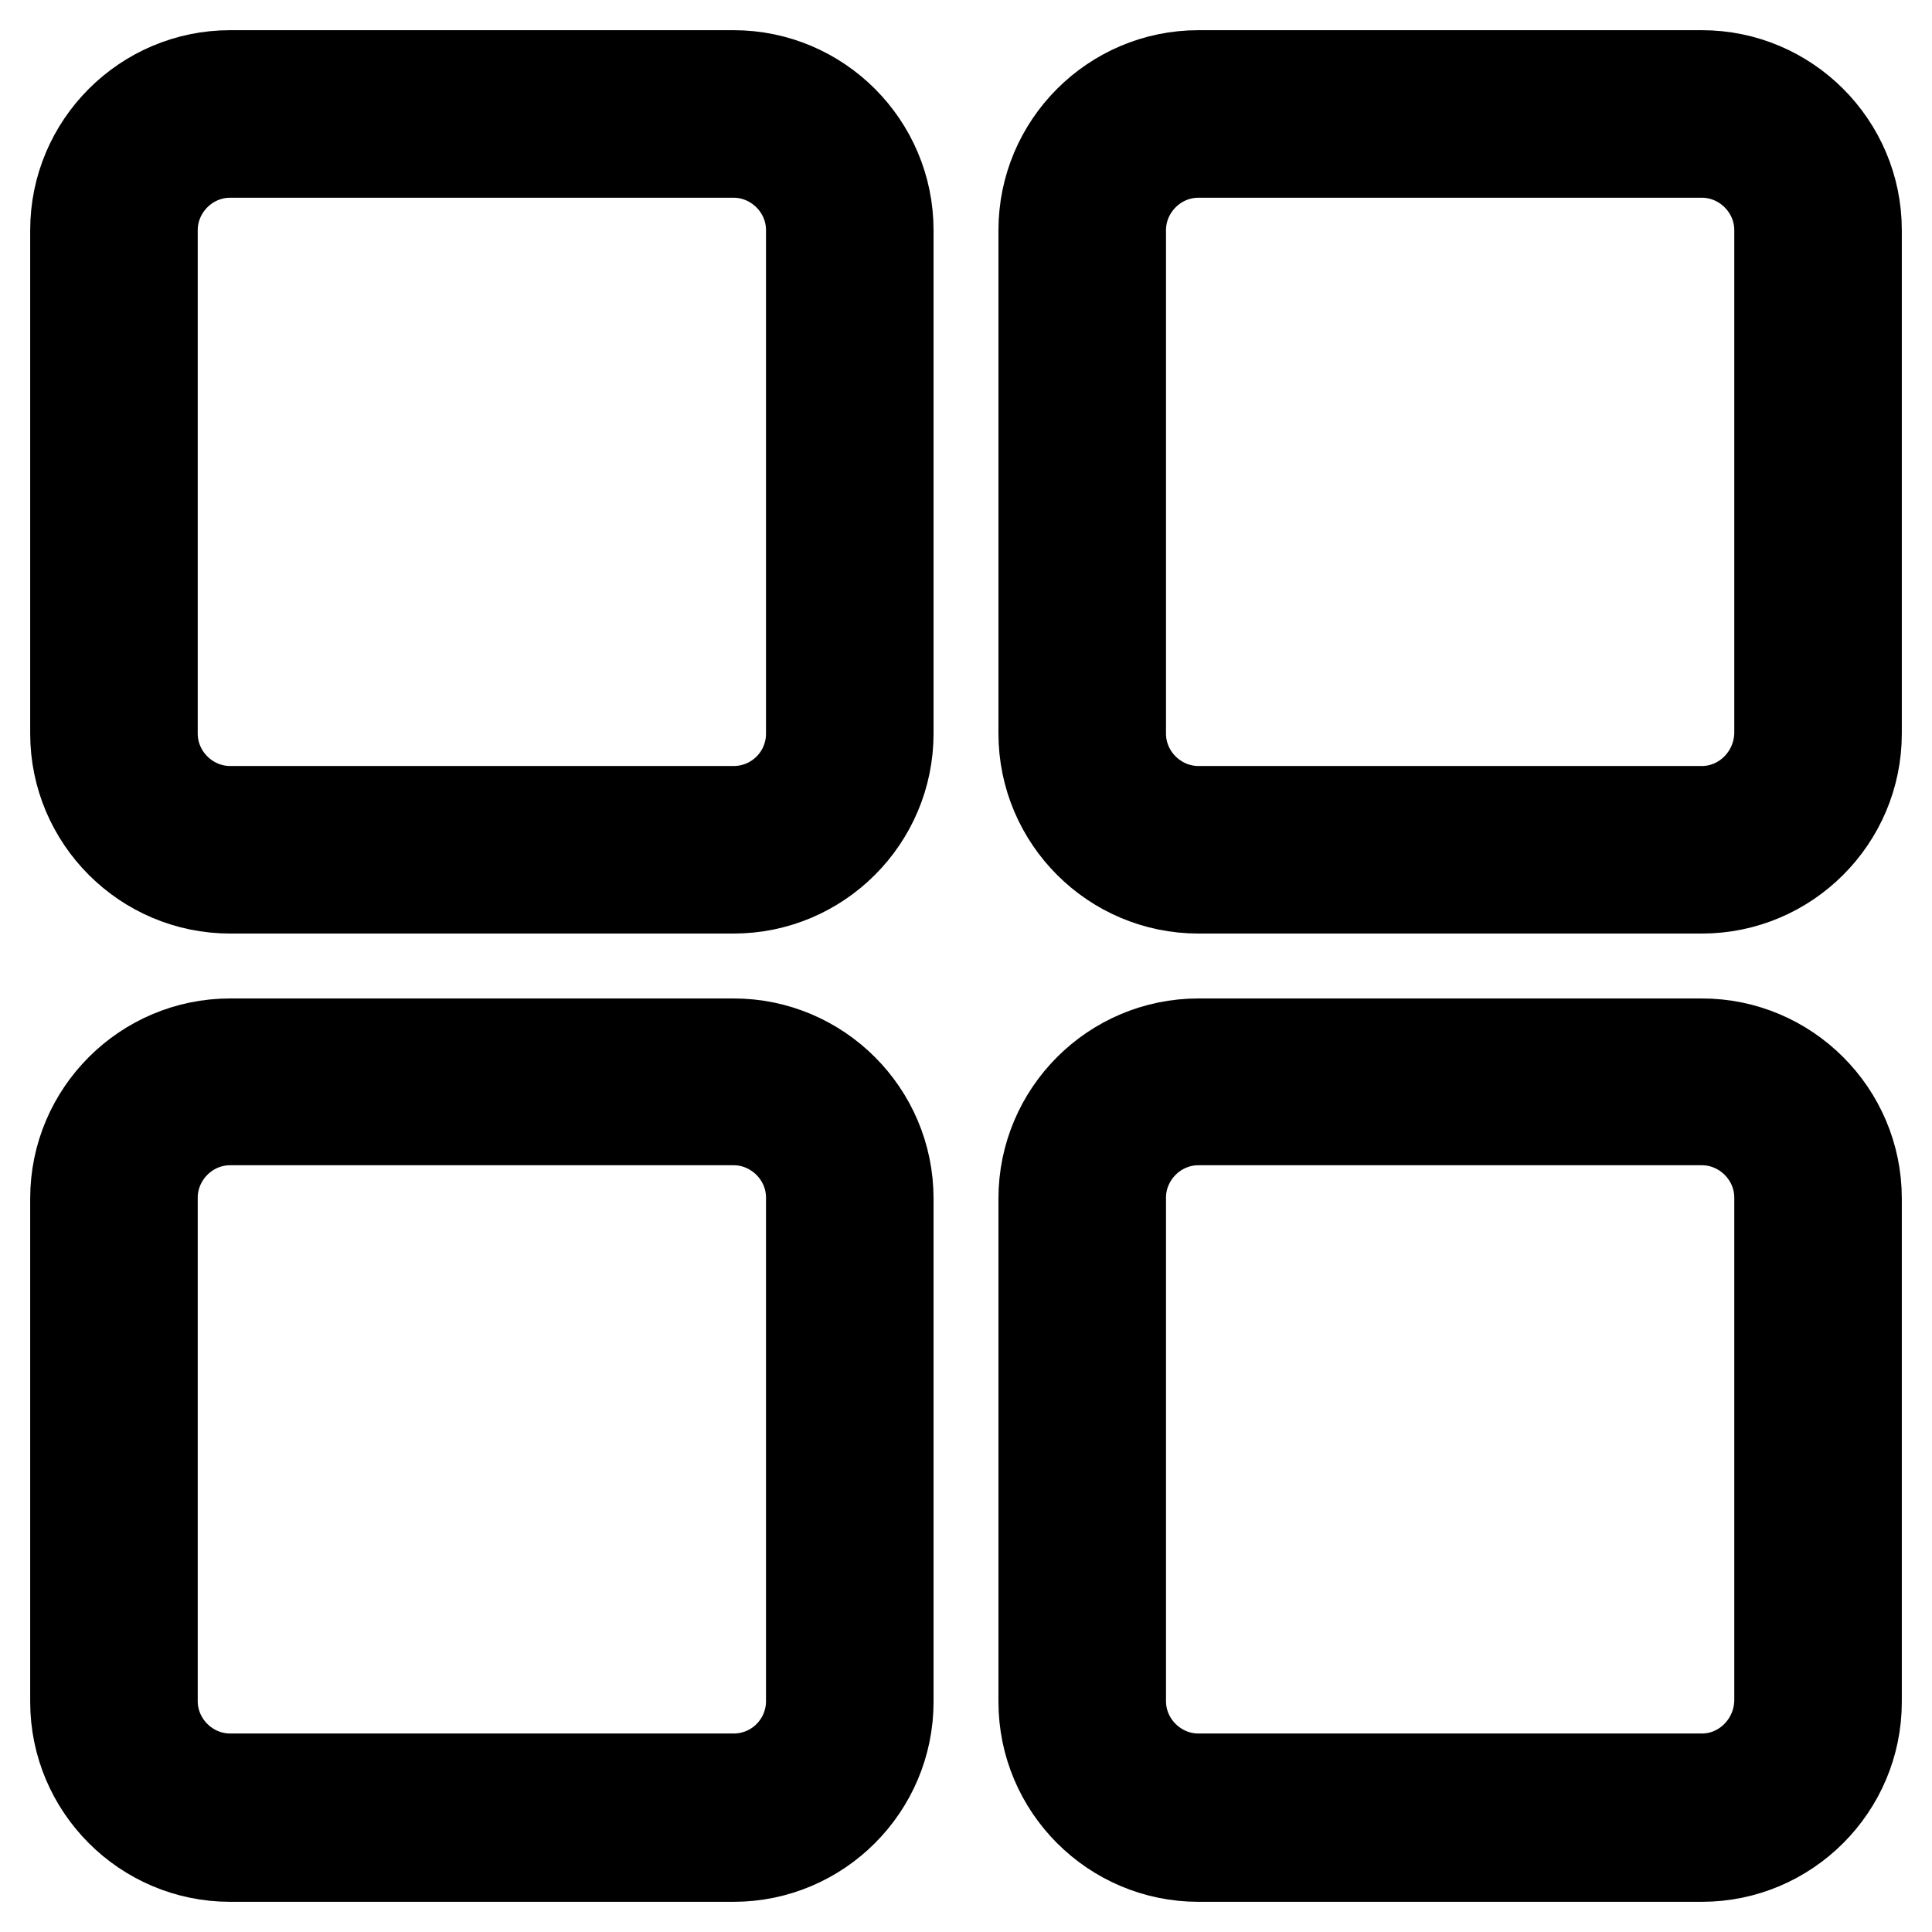
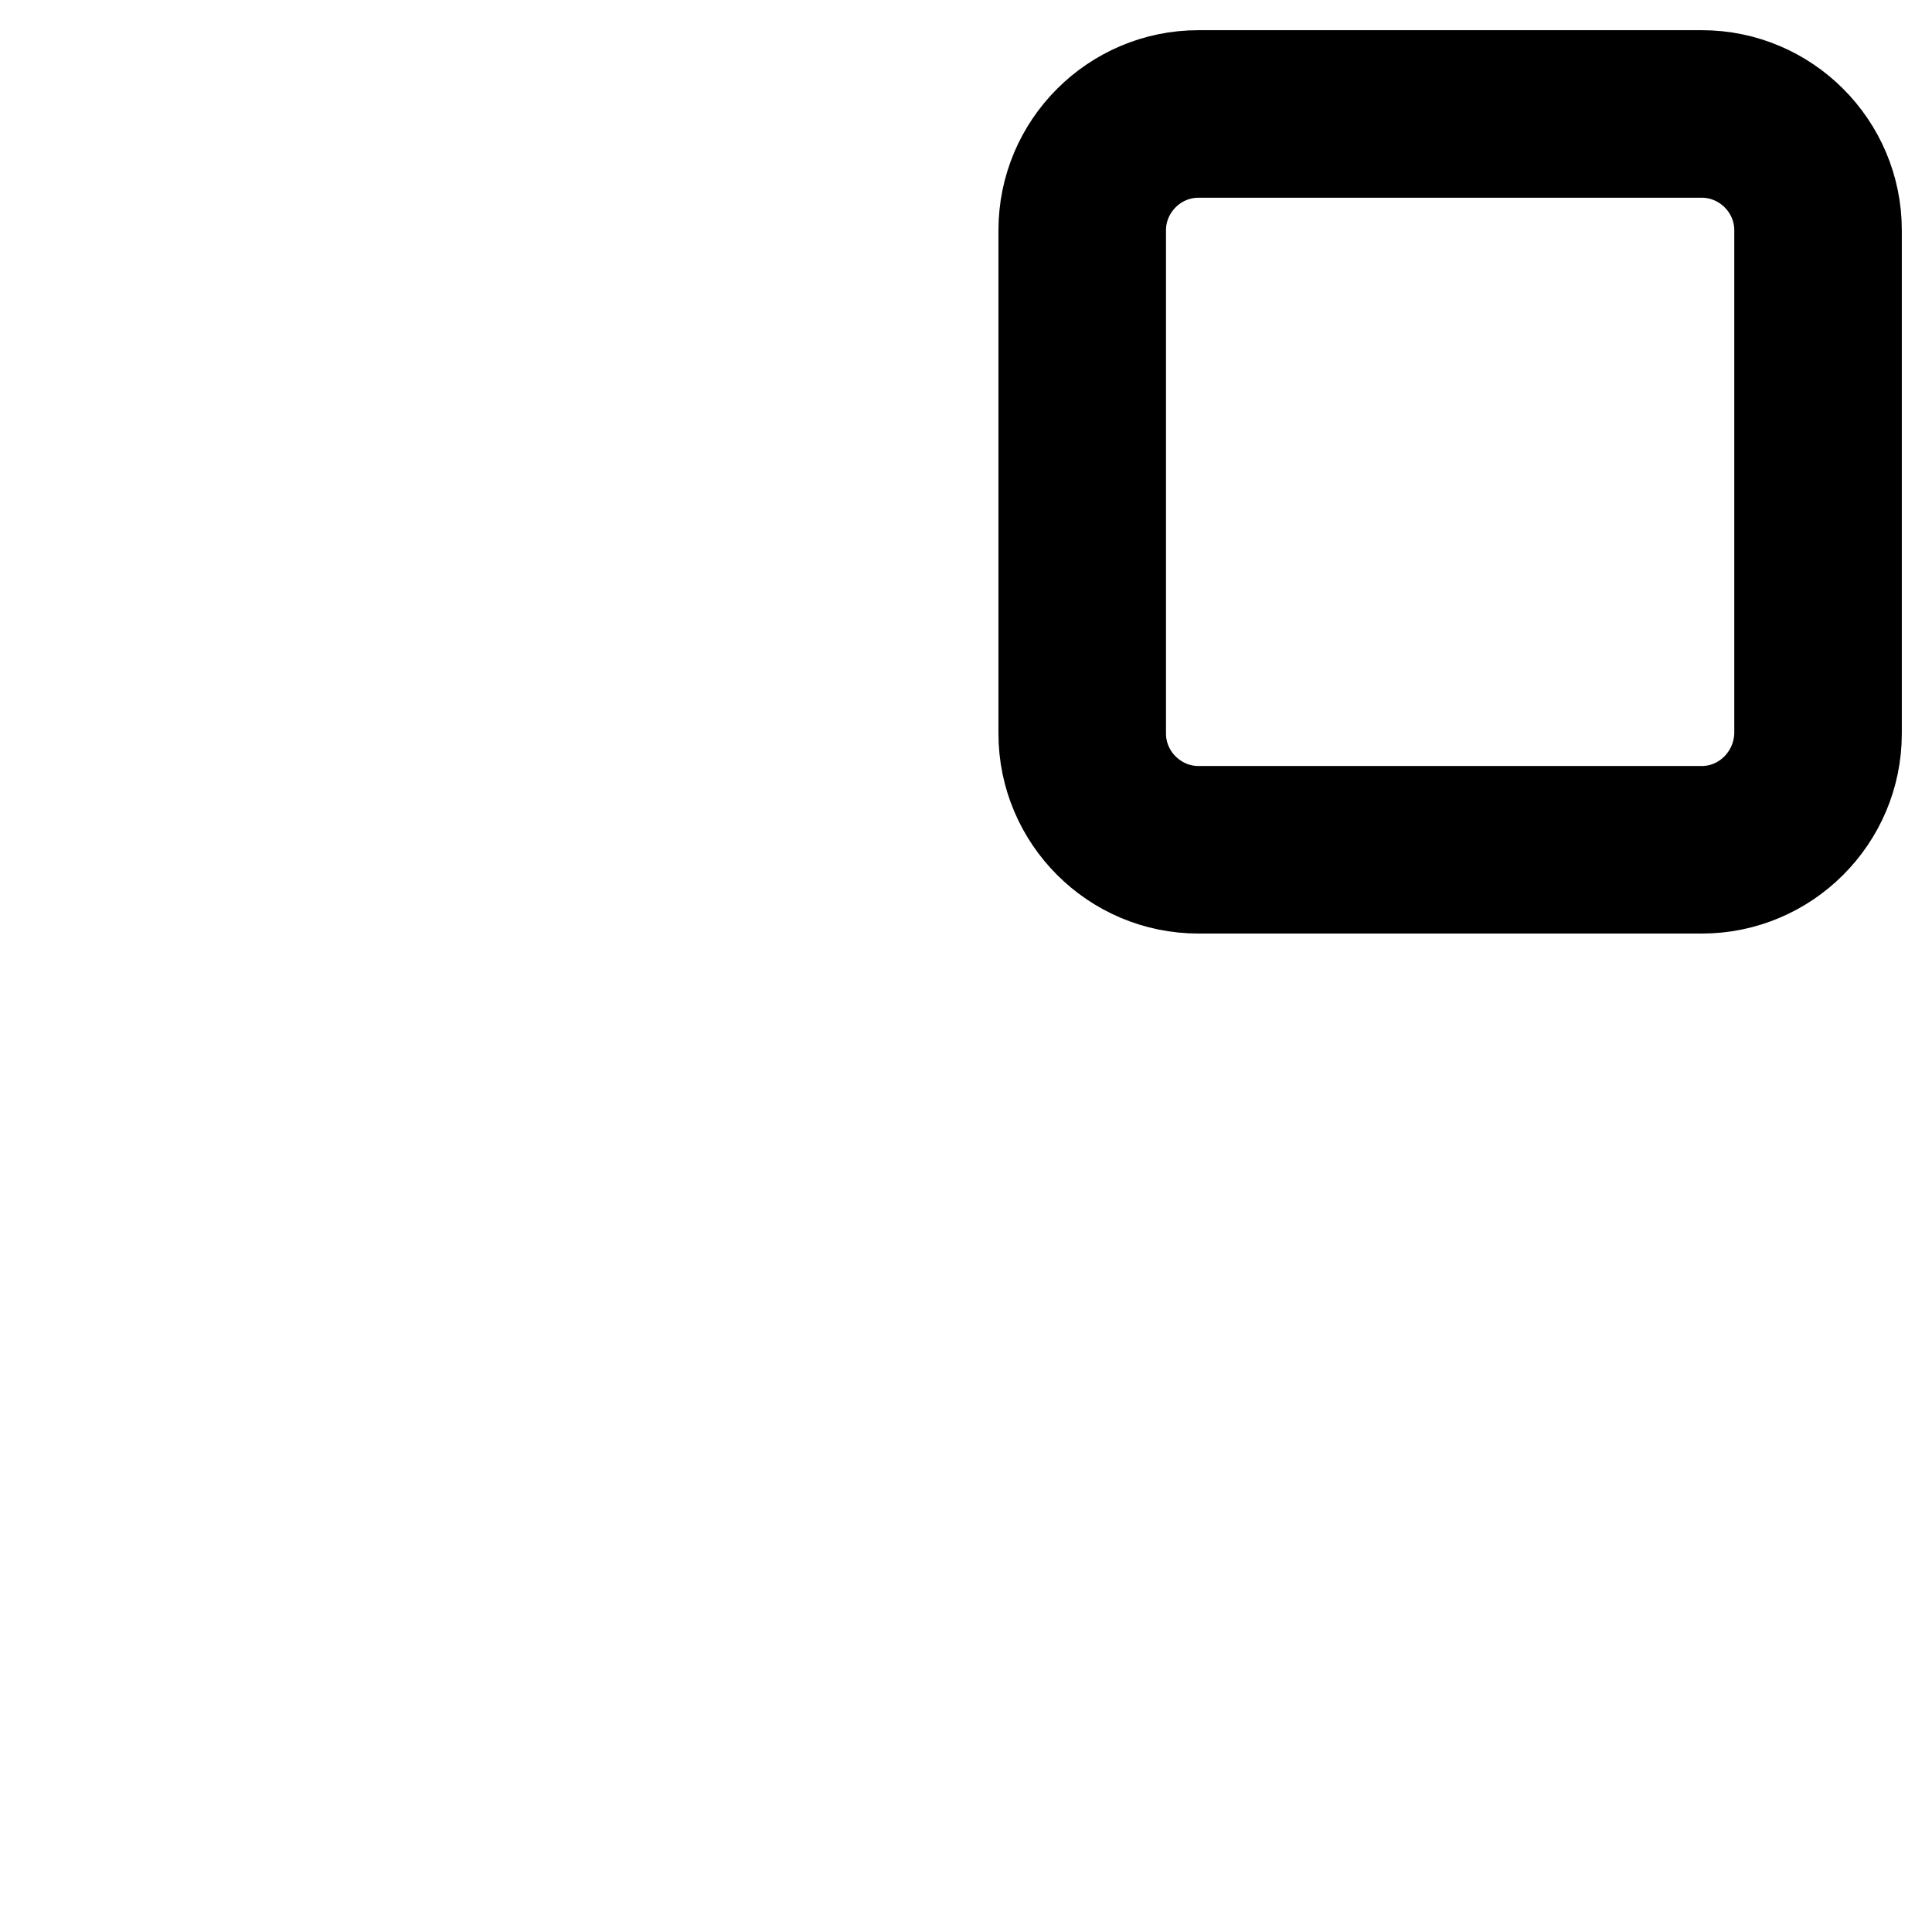
<svg xmlns="http://www.w3.org/2000/svg" version="1.1" x="0px" y="0px" viewBox="0 0 256 256" enable-background="new 0 0 256 256" xml:space="preserve">
  <g>
    <g>
-       <path stroke-width="12" fill-opacity="0" stroke="#000000" d="M97.2,10H30.5C19.2,10,10,19.2,10,30.5v66.7c0,11.3,9.2,20.5,20.5,20.5h66.7c11.3,0,20.5-9.2,20.5-20.5V30.5C117.7,19.2,108.5,10,97.2,10z M97.2,107.5H30.5c-5.6,0-10.3-4.6-10.3-10.3V30.5c0-5.6,4.6-10.3,10.3-10.3h66.7c5.6,0,10.3,4.6,10.3,10.3v66.7C107.5,102.9,102.9,107.5,97.2,107.5z" />
      <path stroke-width="12" fill-opacity="0" stroke="#000000" d="M225.5,10h-66.7c-11.3,0-20.5,9.2-20.5,20.5v66.7c0,11.3,9.2,20.5,20.5,20.5h66.7c11.3,0,20.5-9.2,20.5-20.5V30.5C246,19.2,236.8,10,225.5,10z M225.5,107.5h-66.7c-5.6,0-10.3-4.6-10.3-10.3V30.5c0-5.6,4.6-10.3,10.3-10.3h66.7c5.6,0,10.3,4.6,10.3,10.3v66.7C235.7,102.9,231.1,107.5,225.5,107.5z" />
-       <path stroke-width="12" fill-opacity="0" stroke="#000000" d="M97.2,138.3H30.5c-11.3,0-20.5,9.2-20.5,20.5v66.7c0,11.3,9.2,20.5,20.5,20.5h66.7c11.3,0,20.5-9.2,20.5-20.5v-66.7C117.7,147.5,108.5,138.3,97.2,138.3z M97.2,235.7H30.5c-5.6,0-10.3-4.6-10.3-10.3v-66.7c0-5.6,4.6-10.3,10.3-10.3h66.7c5.6,0,10.3,4.6,10.3,10.3v66.7C107.5,231.1,102.9,235.7,97.2,235.7z" />
-       <path stroke-width="12" fill-opacity="0" stroke="#000000" d="M225.5,138.3h-66.7c-11.3,0-20.5,9.2-20.5,20.5v66.7c0,11.3,9.2,20.5,20.5,20.5h66.7c11.3,0,20.5-9.2,20.5-20.5v-66.7C246,147.5,236.8,138.3,225.5,138.3z M225.5,235.7h-66.7c-5.6,0-10.3-4.6-10.3-10.3v-66.7c0-5.6,4.6-10.3,10.3-10.3h66.7c5.6,0,10.3,4.6,10.3,10.3v66.7C235.7,231.1,231.1,235.7,225.5,235.7z" />
    </g>
  </g>
</svg>